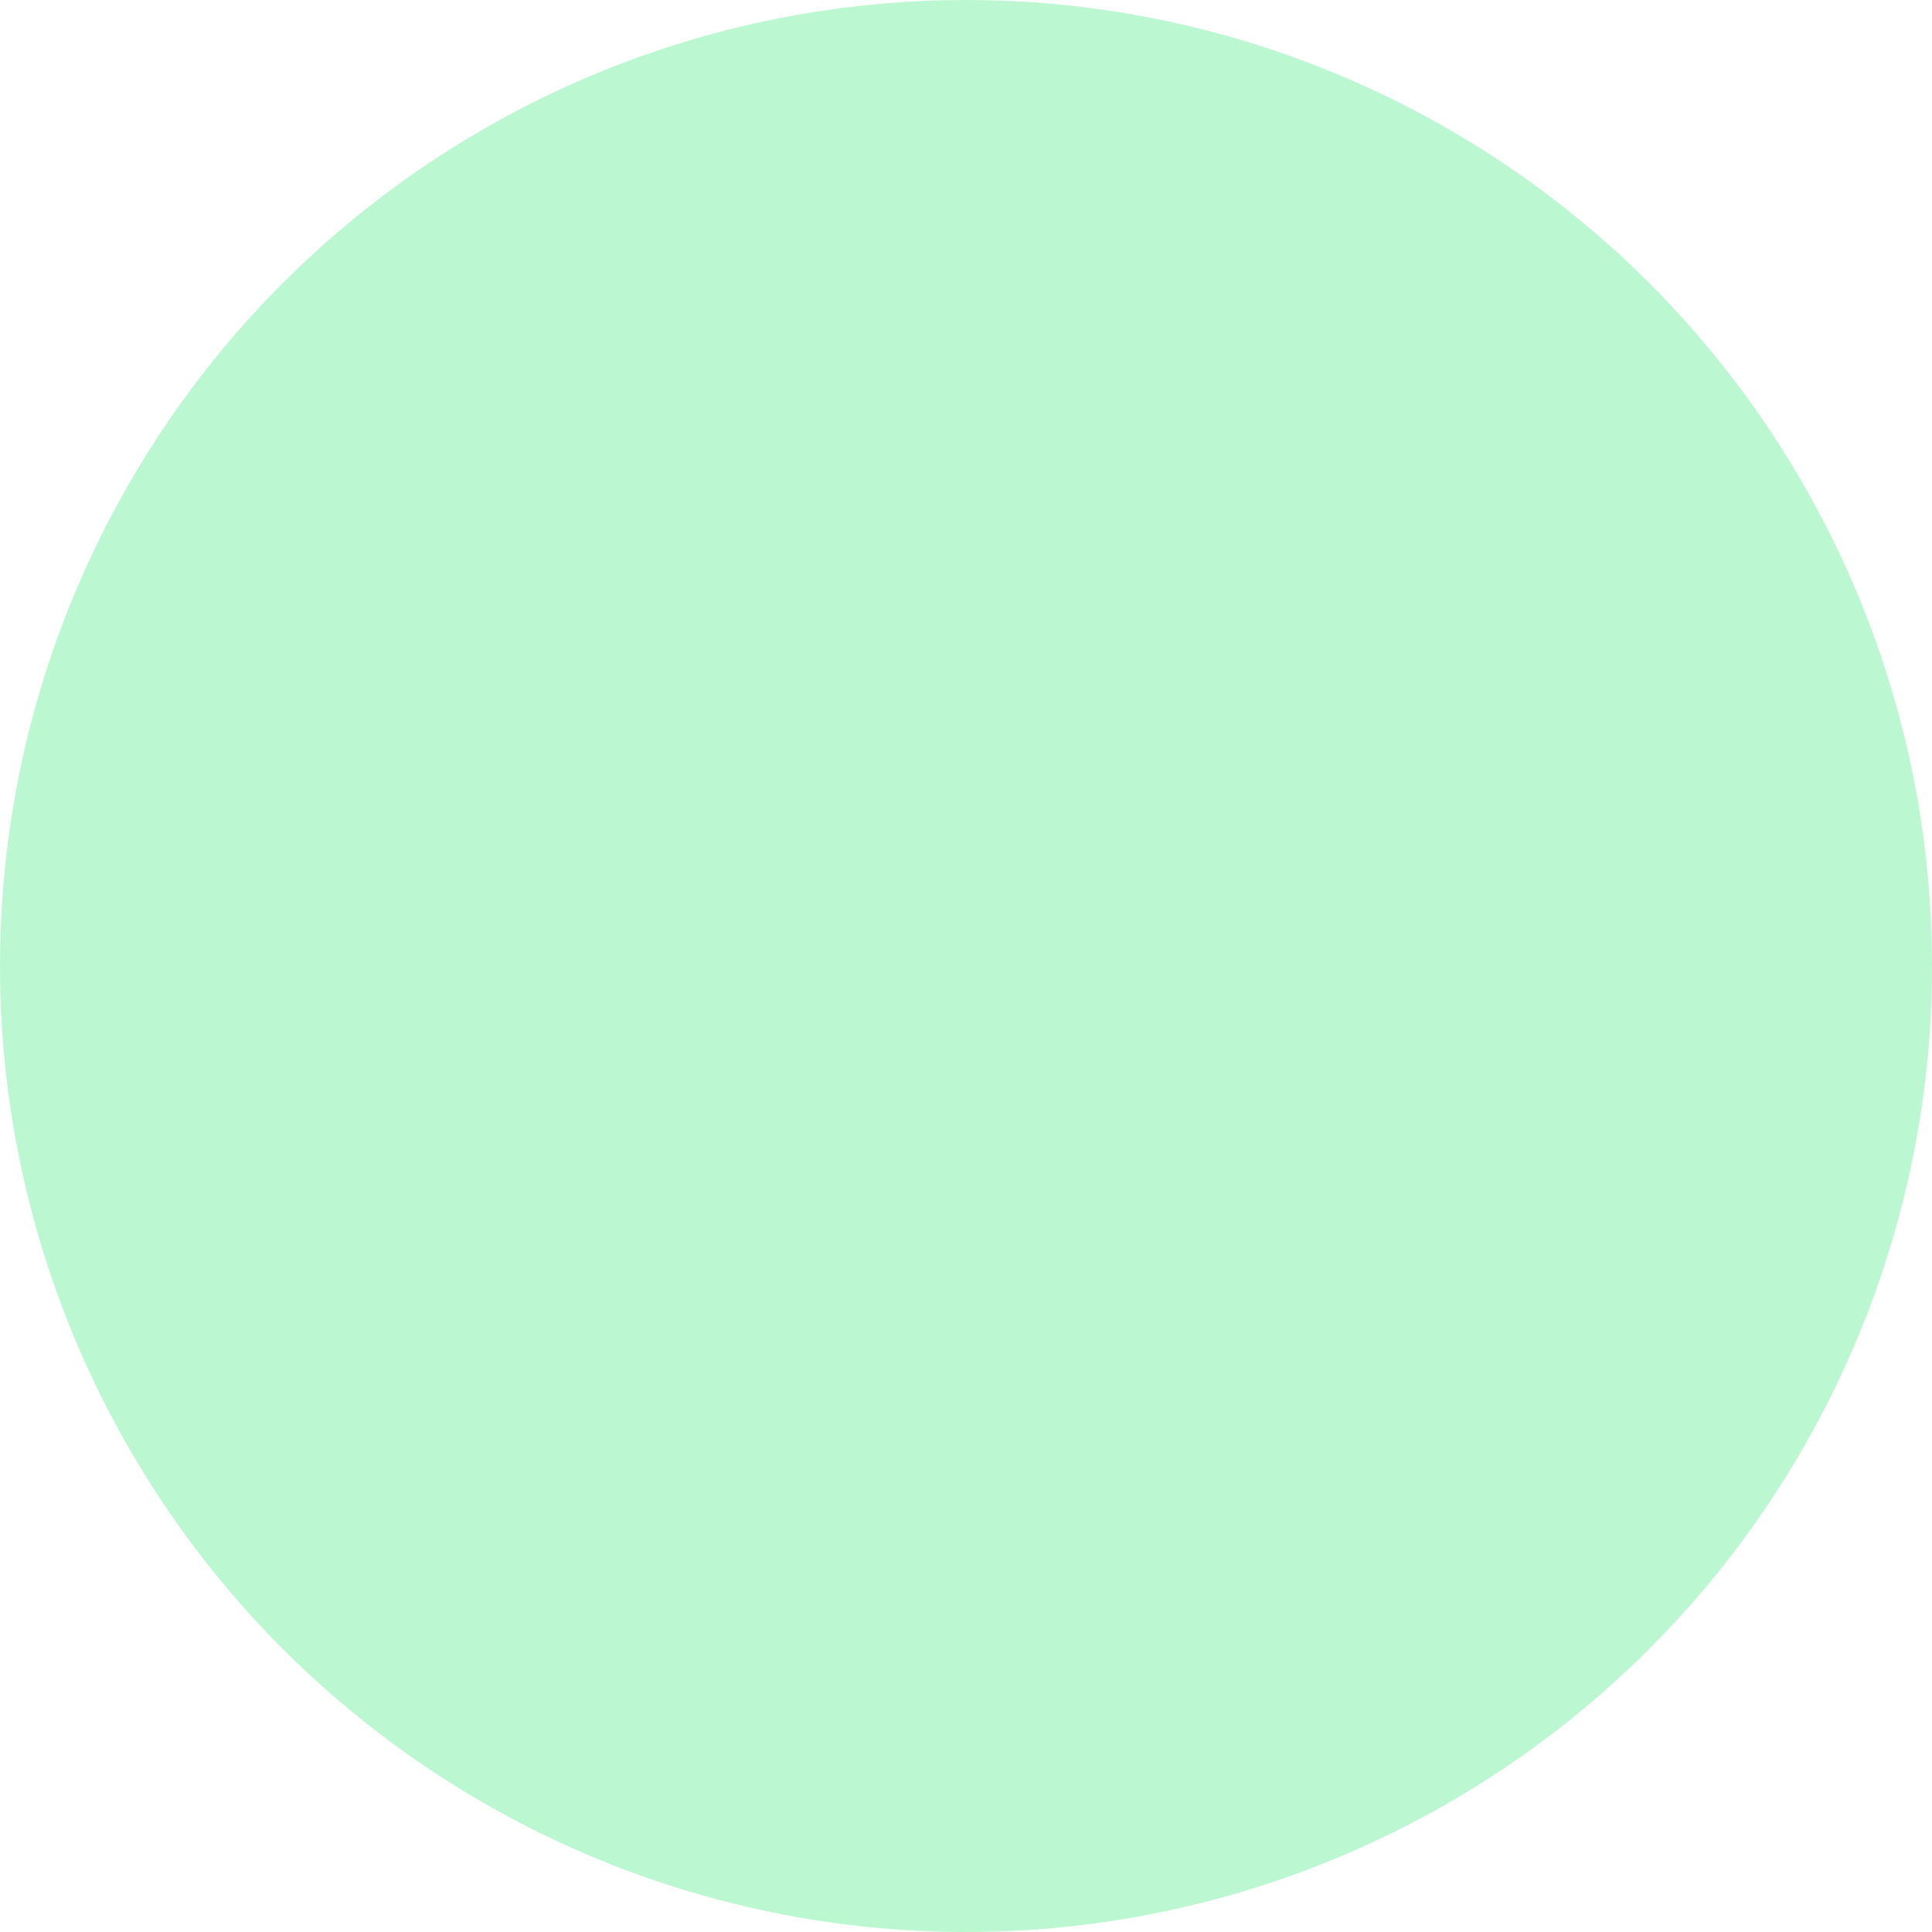
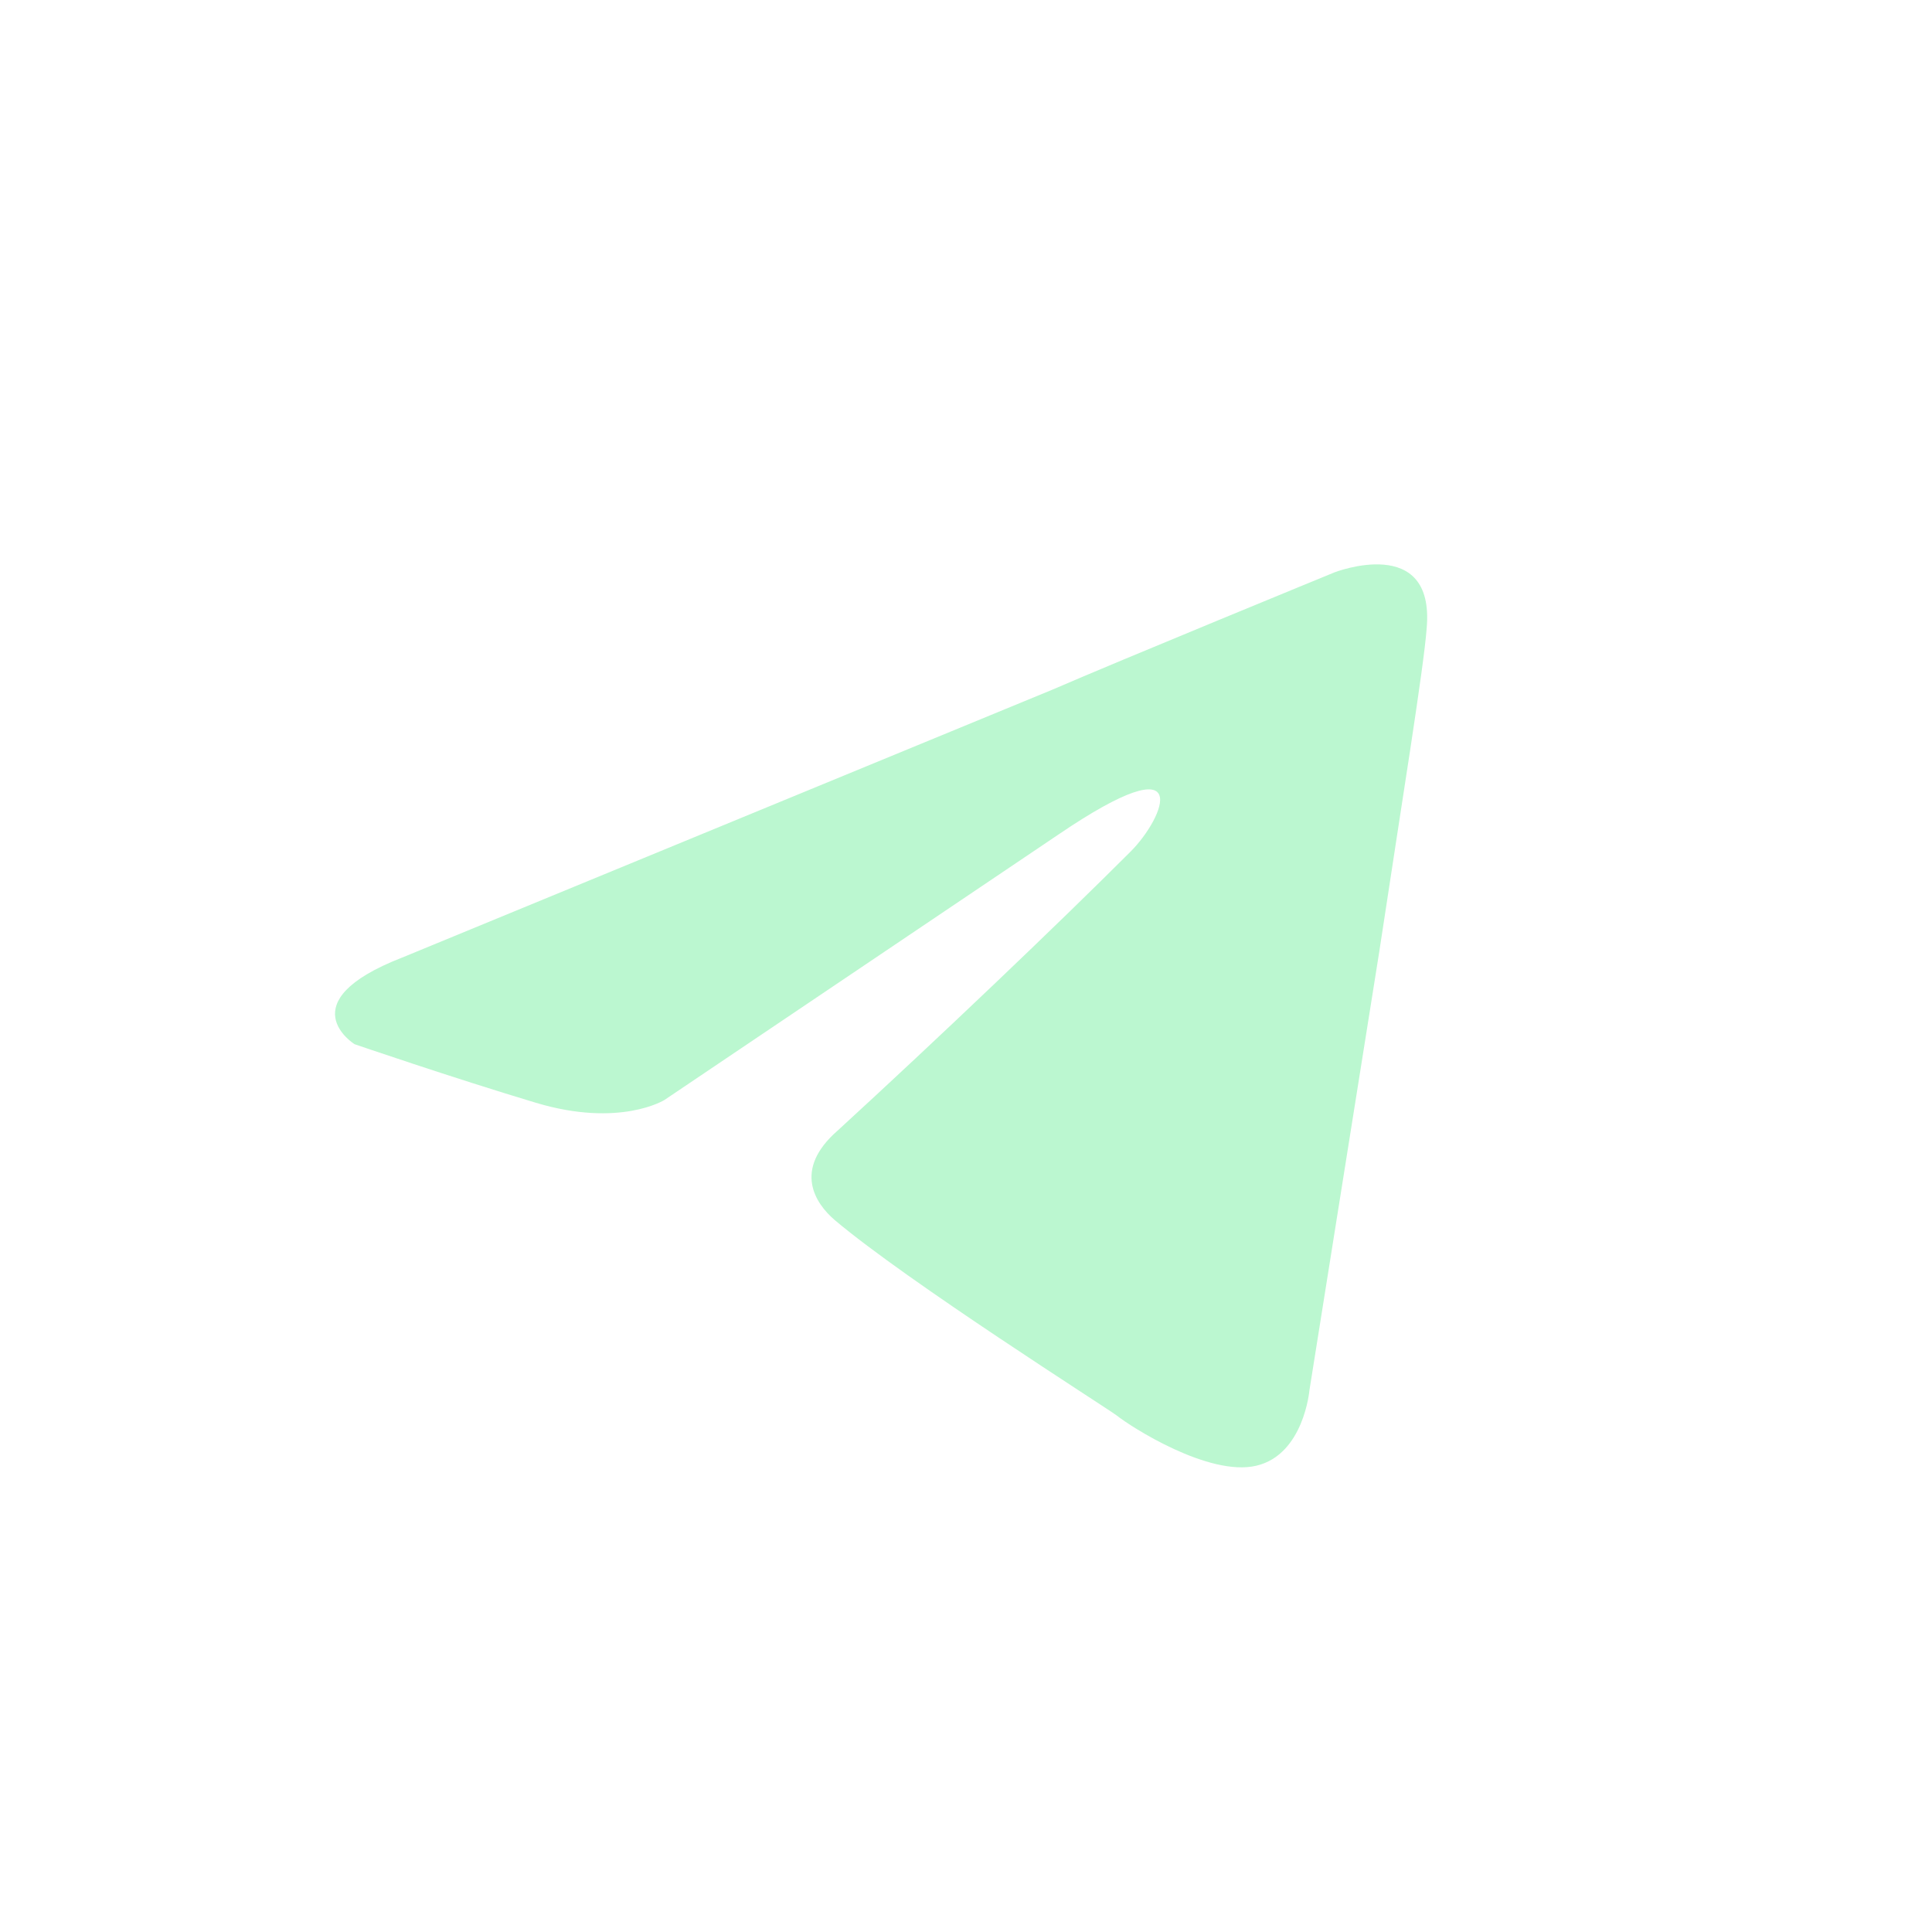
<svg xmlns="http://www.w3.org/2000/svg" viewBox="0 0 240 240">
  <defs>
    <linearGradient id="A" x1="160.01" x2="100.01" y1="40.008" y2="180" gradientUnits="userSpaceOnUse">
      <stop stop-color="#BBF7D0" offset="0" />
      <stop stop-color="#BBF7D0" offset="1" />
    </linearGradient>
  </defs>
-   <circle fill="url(#A)" r="120" cy="120" cx="120" />
  <path d="M49.942 118.96l80.81-33.295c7.977-3.468 35.03-14.566 35.03-14.566s12.486-4.855 11.445 6.936c-.347 4.855-3.12 21.85-5.896 40.23l-8.67 54.45s-.694 7.977-6.6 9.364-15.607-4.855-17.34-6.243c-1.387-1.04-26.012-16.647-35.03-24.277-2.428-2.08-5.202-6.243.347-11.098 12.486-11.445 27.4-25.665 36.416-34.682 4.162-4.162 8.324-13.873-9.017-2.08l-48.902 32.948s-5.55 3.468-15.954.347-22.543-7.283-22.543-7.283-8.324-5.202 5.896-10.75z" fill="#BBF7D0" />
</svg>